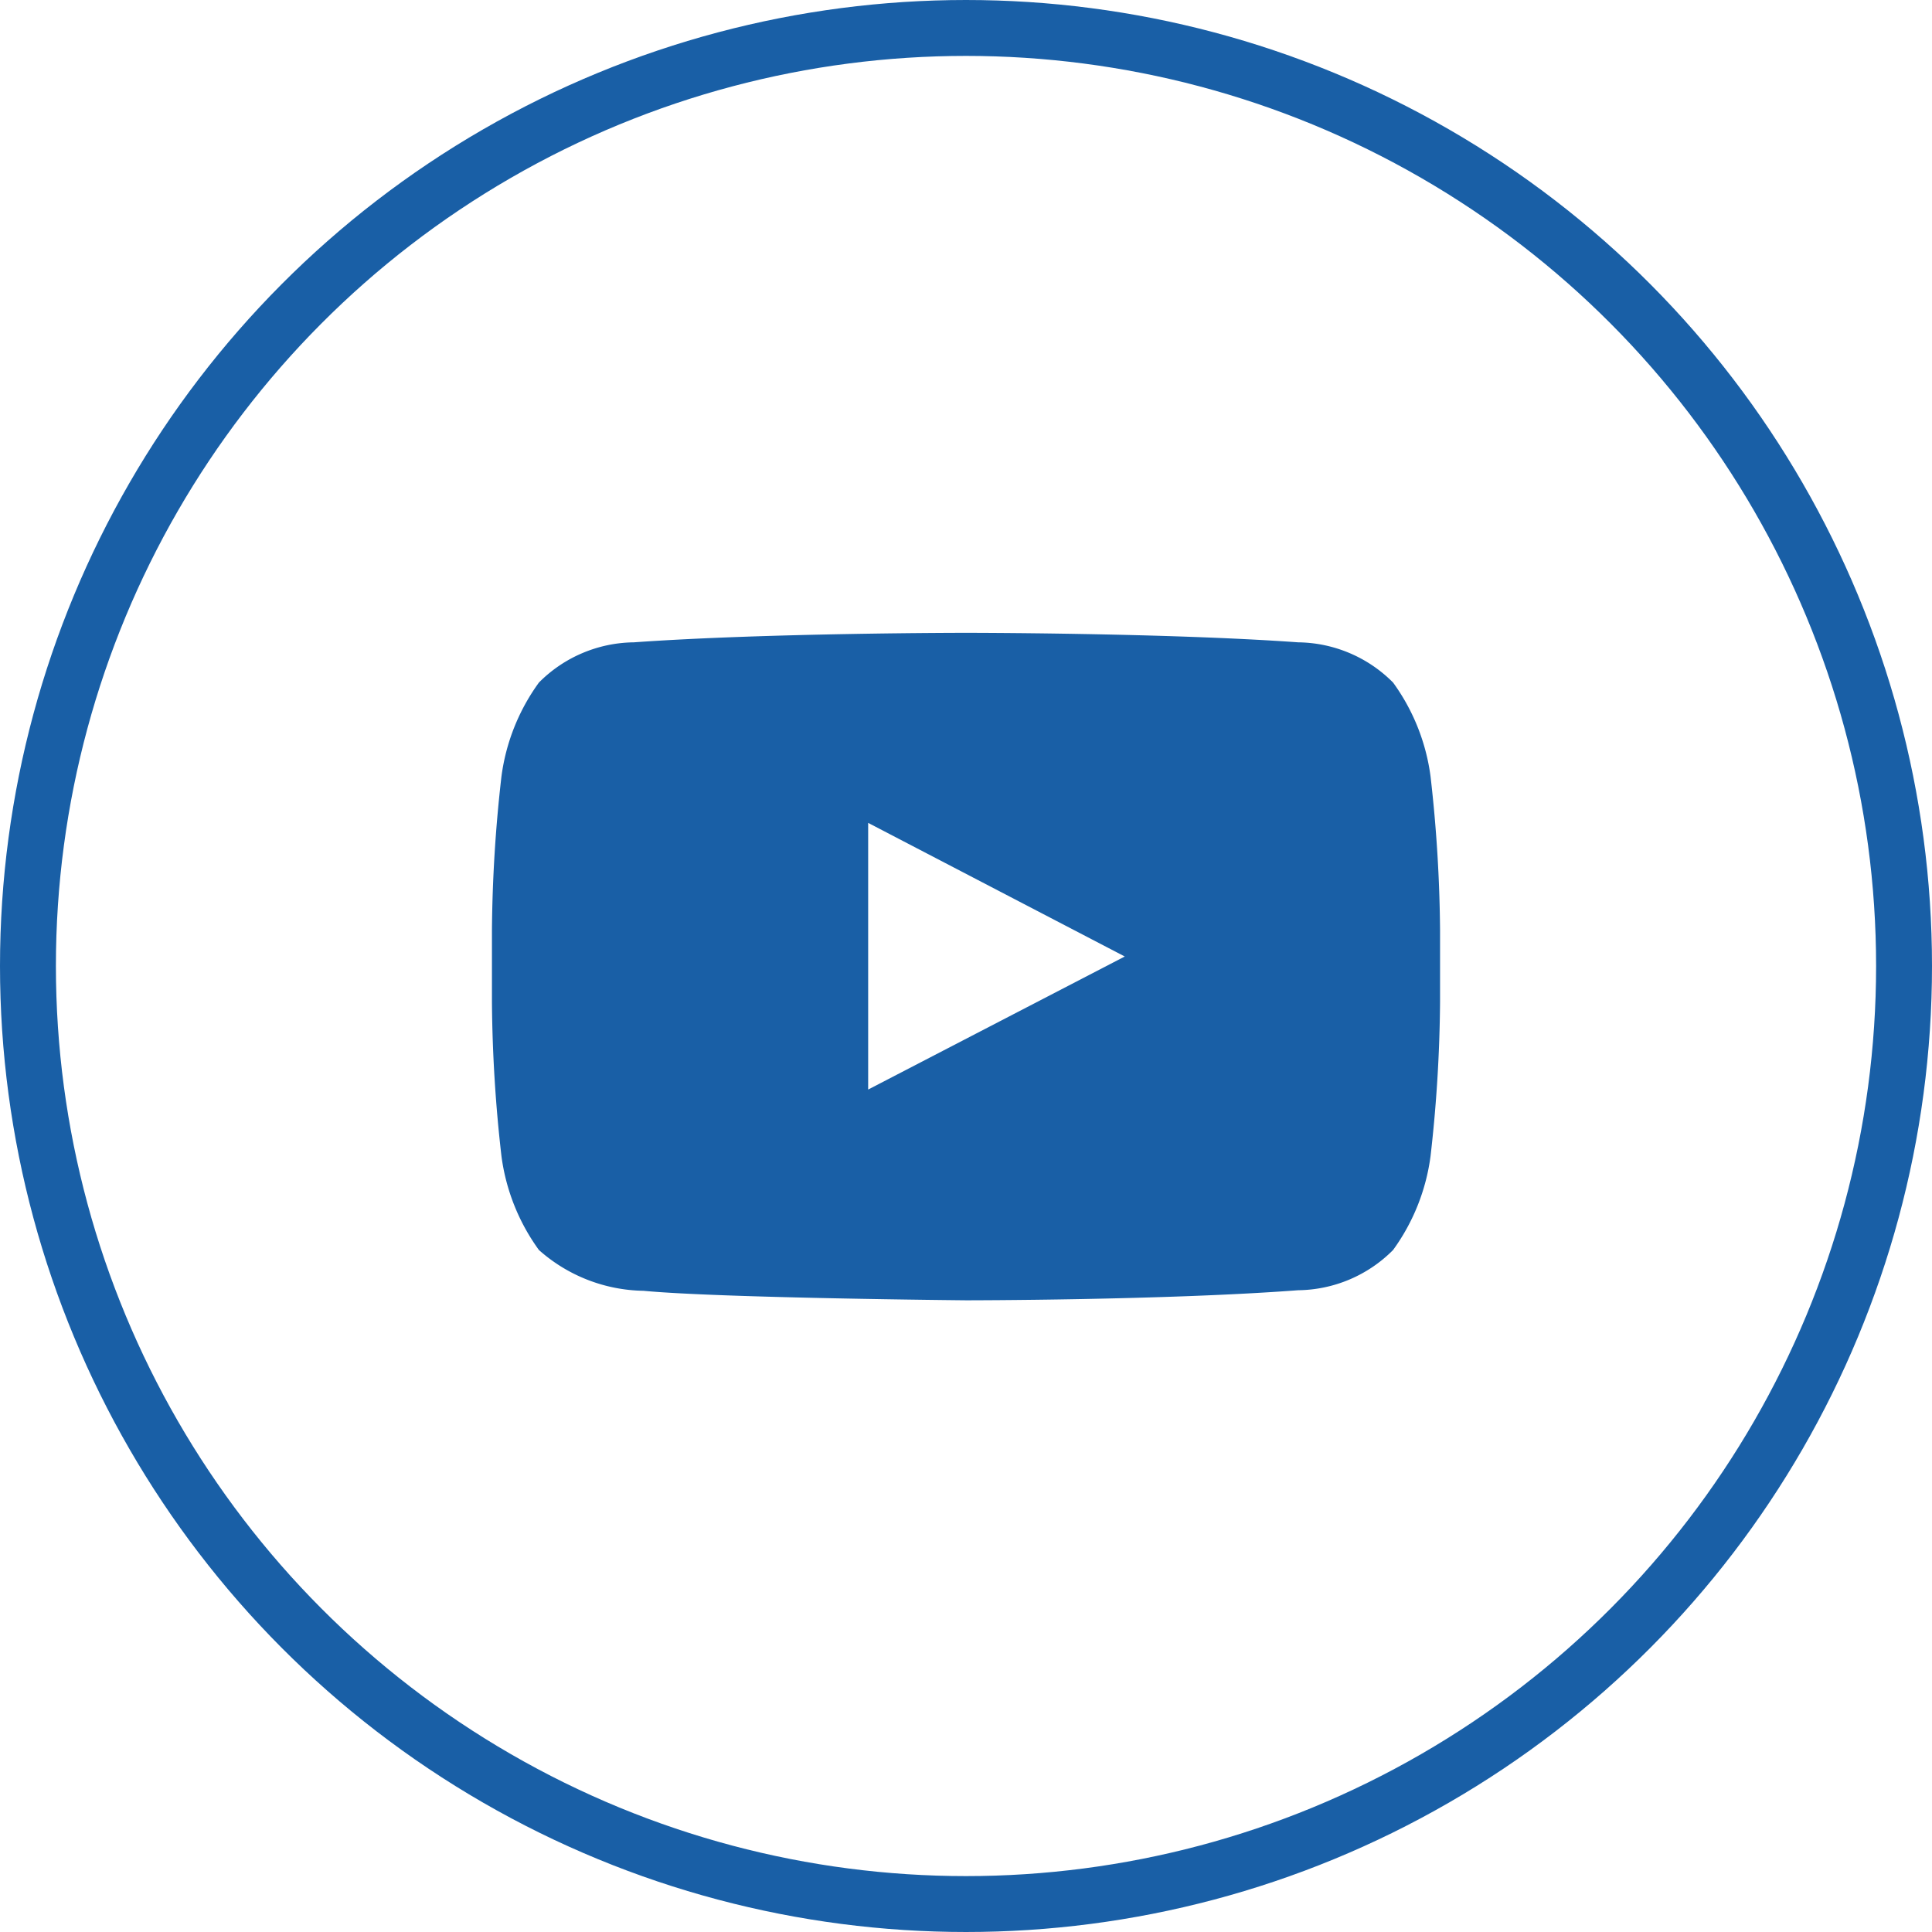
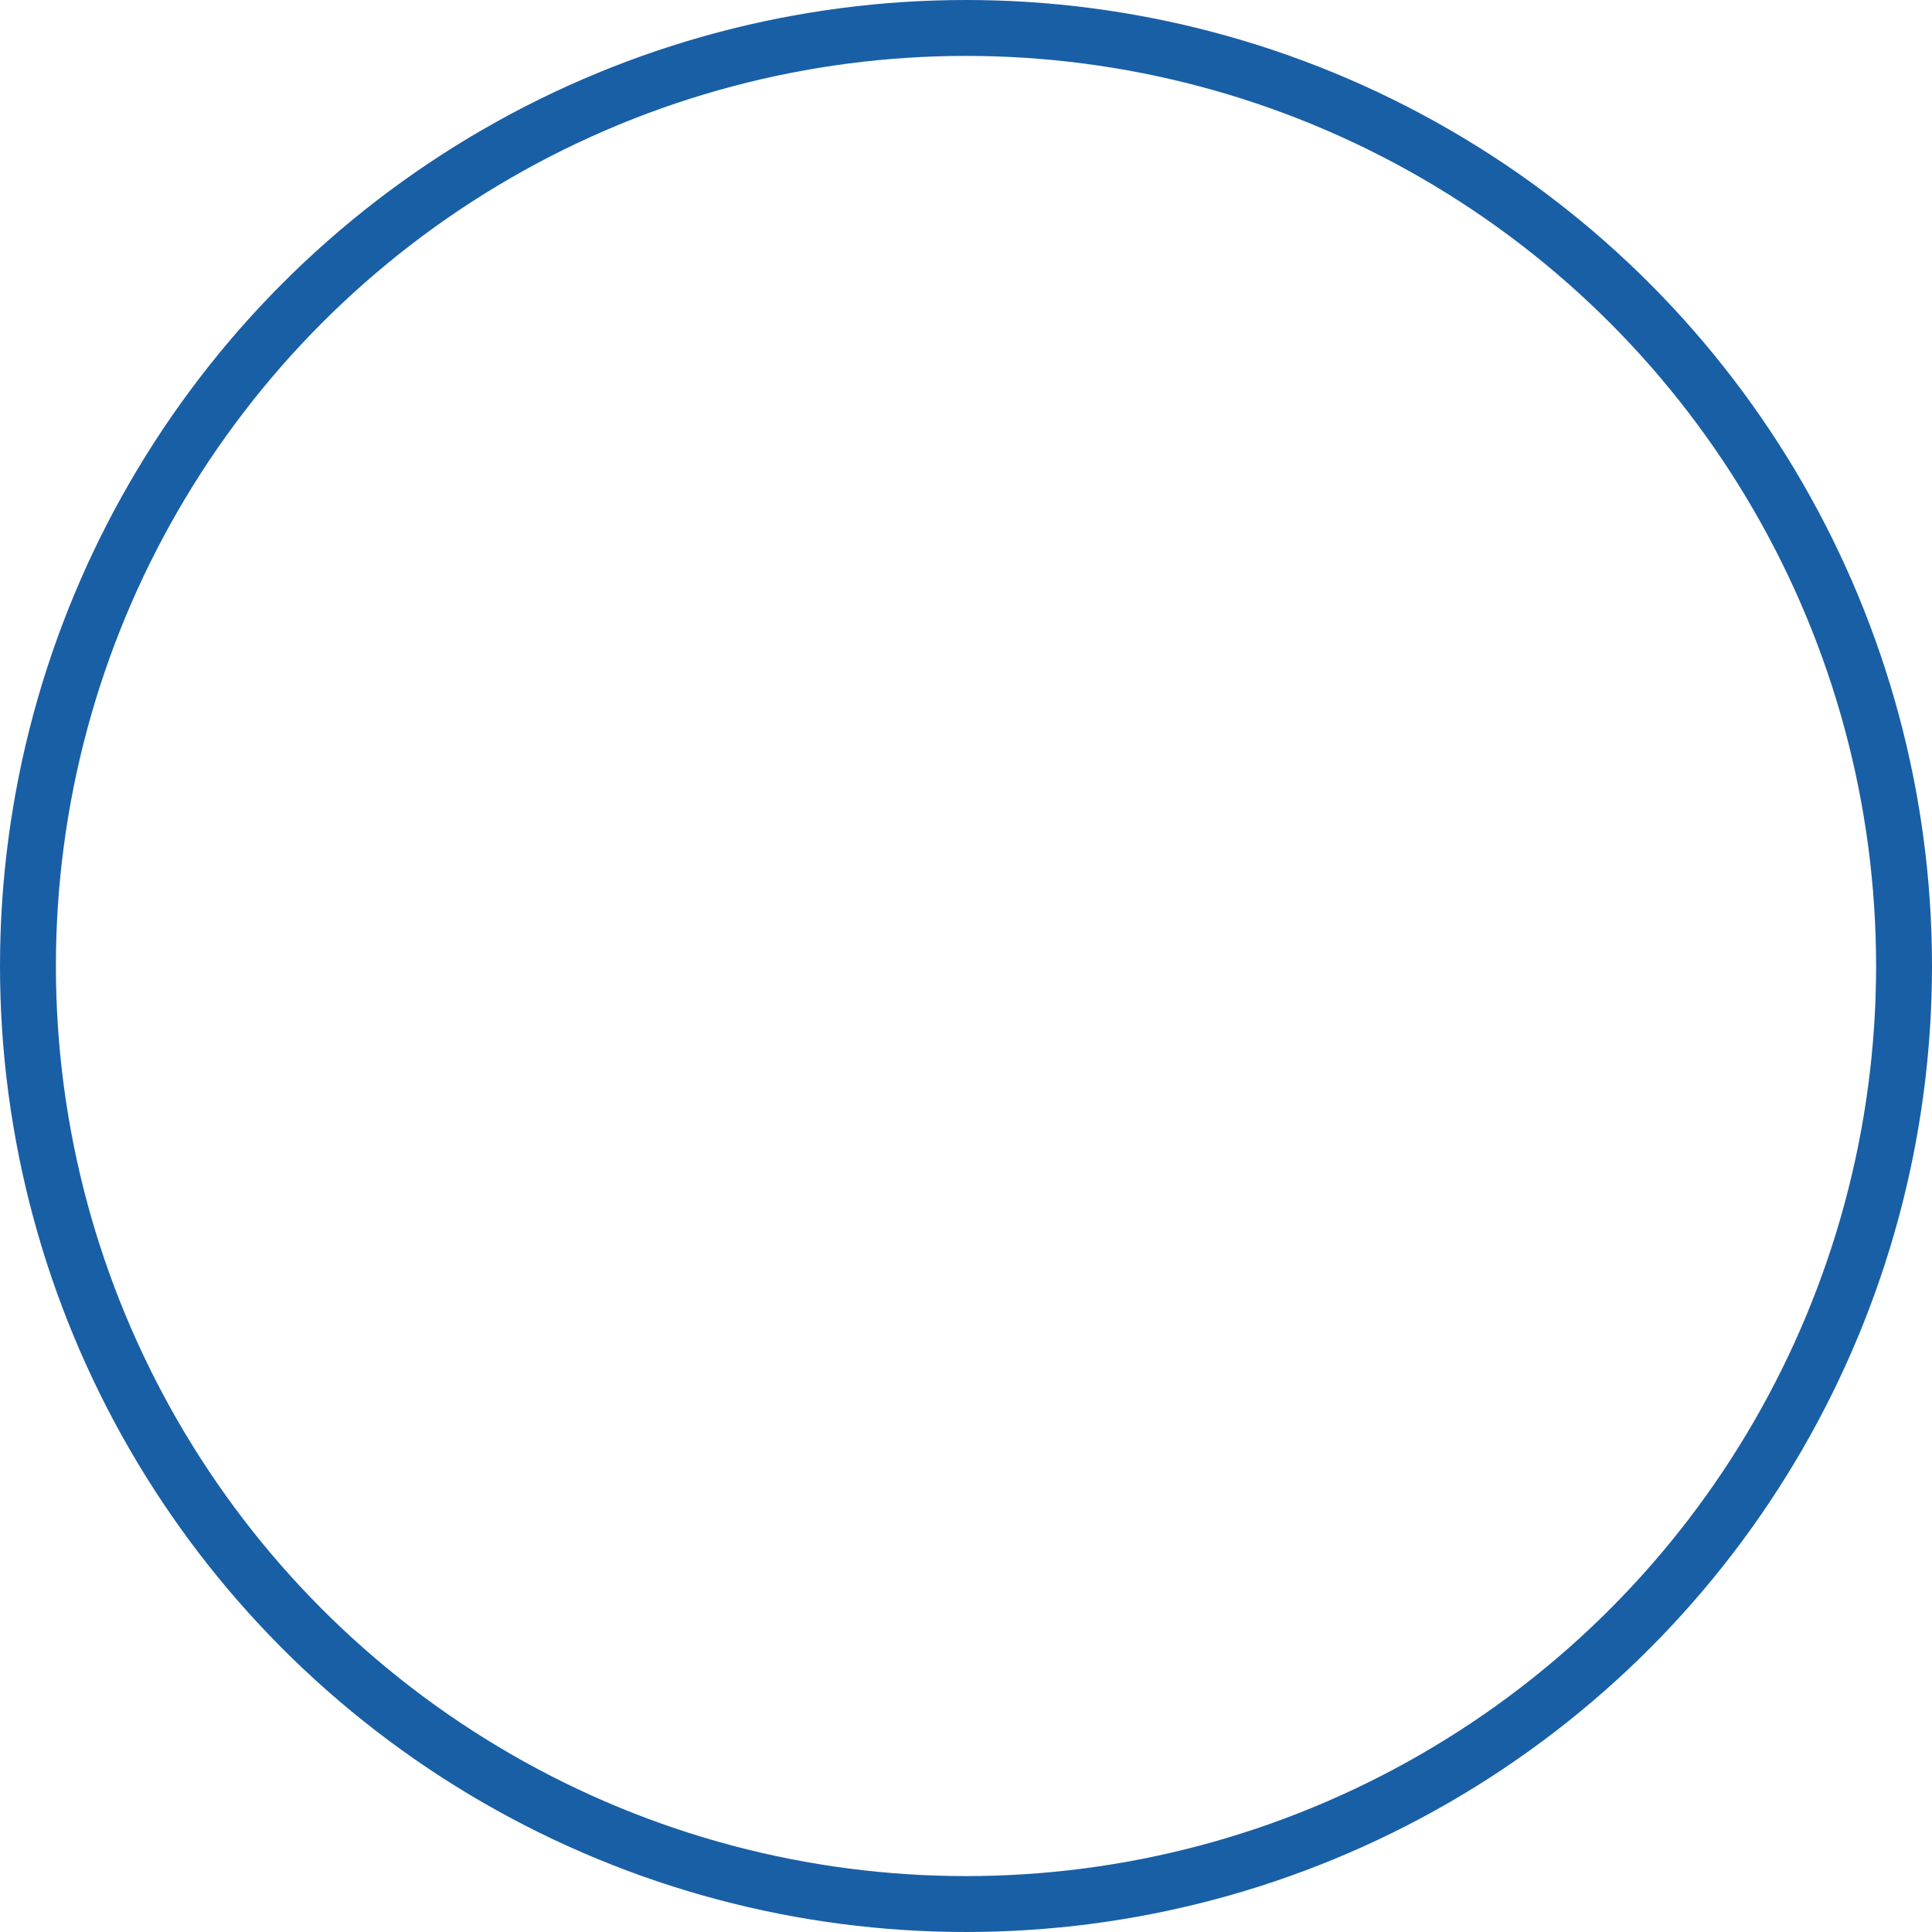
<svg xmlns="http://www.w3.org/2000/svg" viewBox="0 0 34.56 34.56">
  <circle cx="17.28" cy="17.28" r="16.78" fill="none" stroke="#195fa6" stroke-miterlimit="10" />
-   <path d="M587.35,5399.67a2.43,2.43,0,0,0-1.7-.72c-2.37-.17-5.94-.17-5.94-.17h0s-3.56,0-5.94.17a2.43,2.43,0,0,0-1.7.72,3.67,3.67,0,0,0-.67,1.68,25.67,25.67,0,0,0-.17,2.75v1.29a25.67,25.67,0,0,0,.17,2.75,3.67,3.67,0,0,0,.67,1.68,2.88,2.88,0,0,0,1.87.73c1.36.13,5.77.17,5.77.17s3.57,0,5.94-.18a2.43,2.43,0,0,0,1.7-.72,3.67,3.67,0,0,0,.67-1.68,25.7,25.7,0,0,0,.17-2.75v-1.29a25.7,25.7,0,0,0-.17-2.75A3.67,3.67,0,0,0,587.35,5399.67Zm-9.39,7.28v-4.77l4.59,2.39Z" transform="translate(-562.43 -5387.46)" fill="#195fa6" />
</svg>